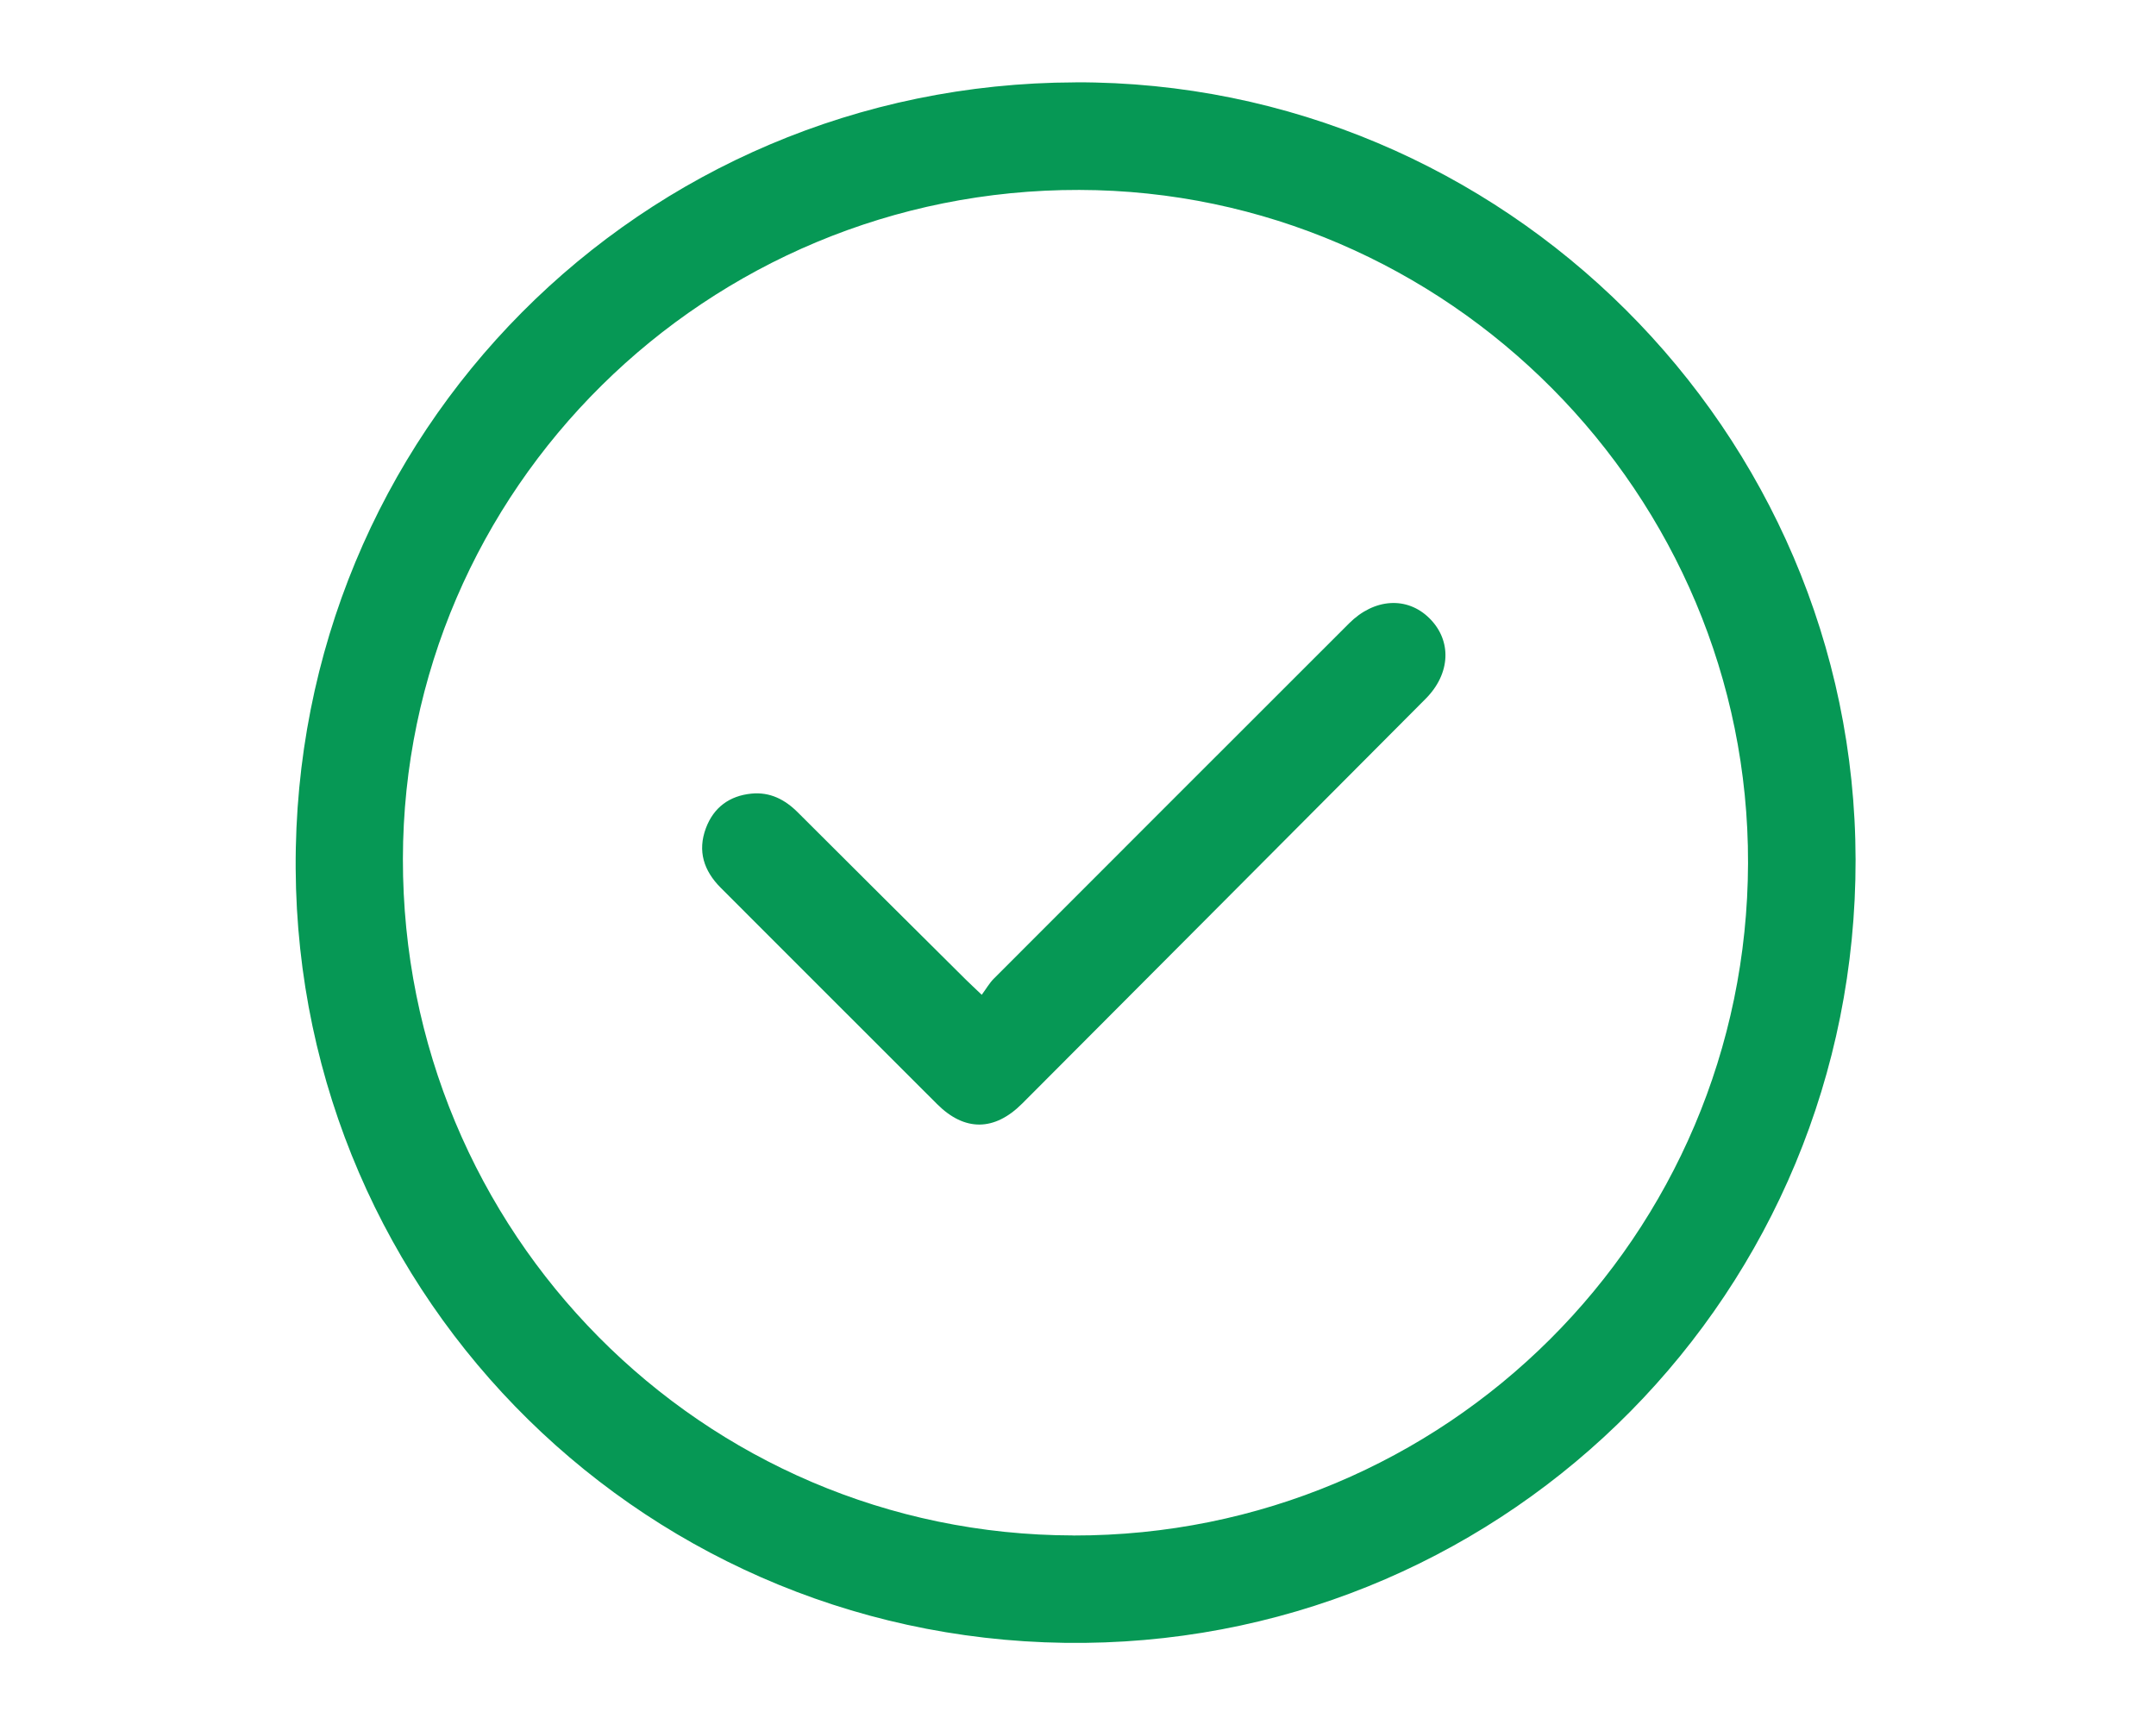
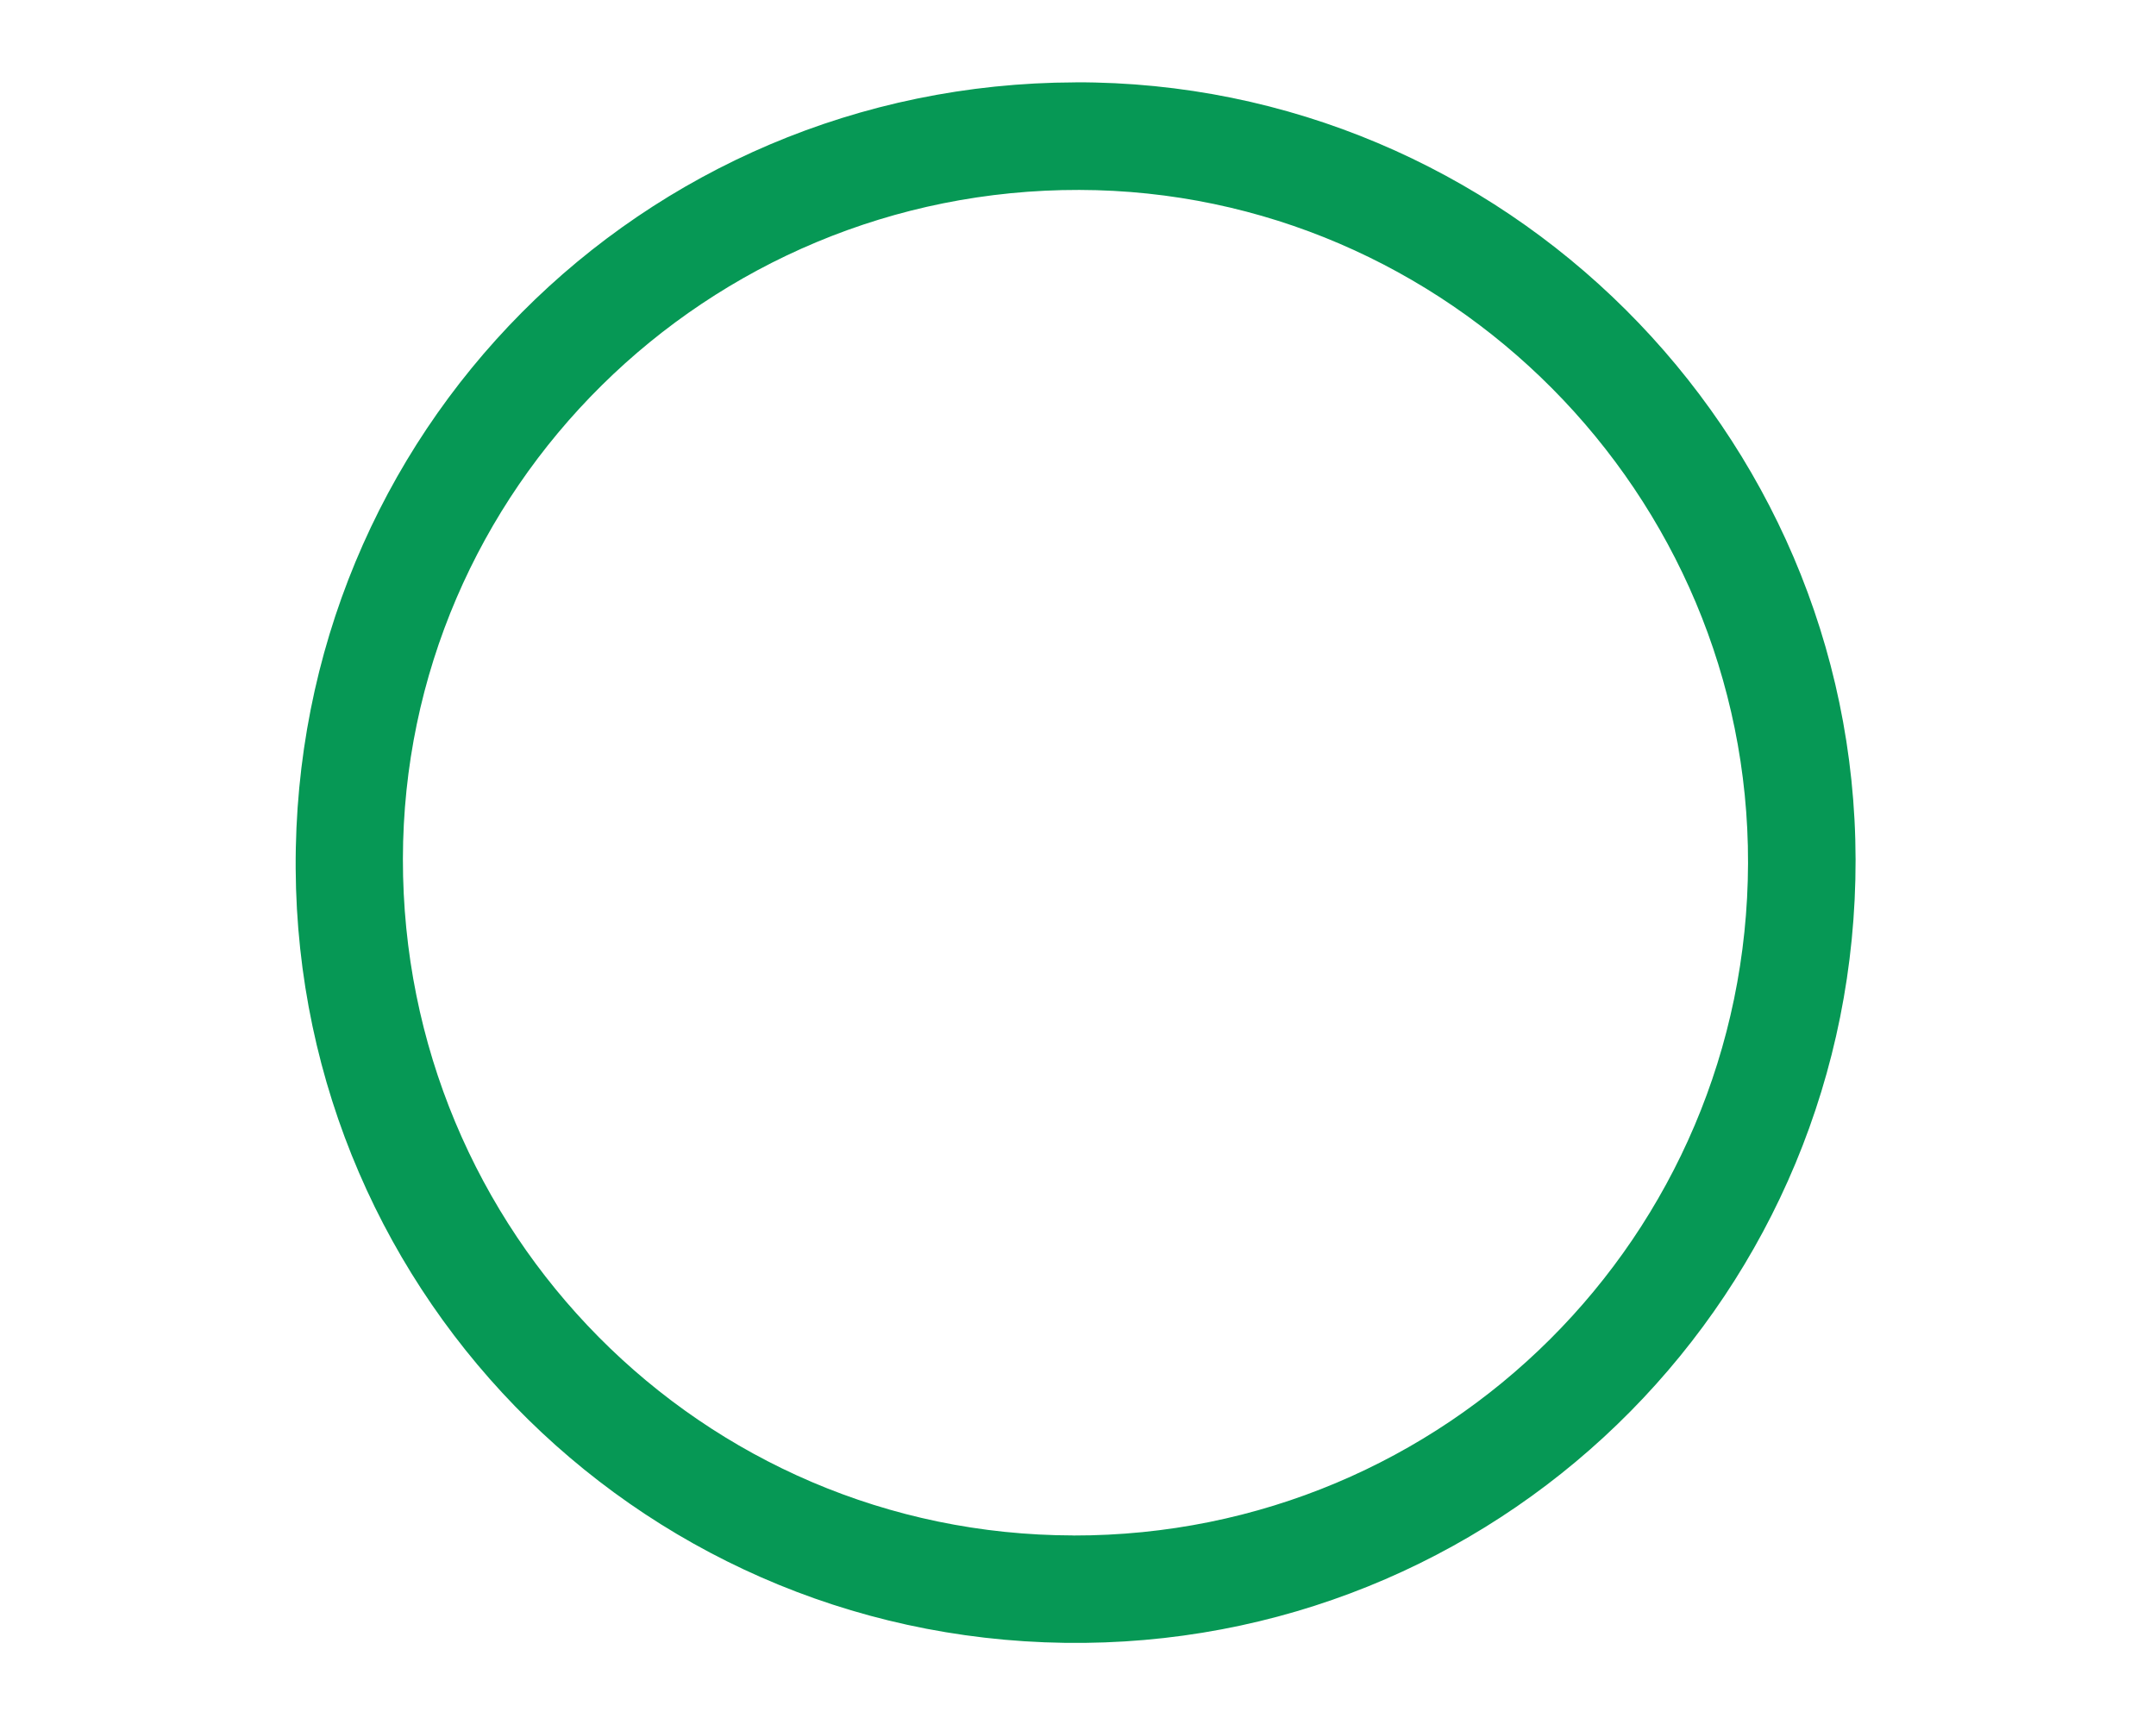
<svg xmlns="http://www.w3.org/2000/svg" id="Calque_1" viewBox="0 0 349.43 280.48">
  <defs>
    <style>.cls-1{fill:#069855;stroke-width:0px;}</style>
  </defs>
  <path class="cls-1" d="M174.27,13.34c69.4-.19,126.36,56.5,126.47,125.95.11,70.02-55.78,126.17-124.9,126.95-70.42.8-127.52-55.44-127.92-125.5-.4-70.58,56.01-127.21,126.35-127.39ZM173.96,248.84c60.37.09,109.19-48.56,109.35-108.95.16-59.81-48.69-108.98-108.38-109.11-60.37-.13-109.55,48.5-109.63,108.4-.08,60.55,48.48,109.56,108.66,109.65Z" />
-   <path class="cls-1" d="M159.11,161.22c.75-1.01,1.25-1.91,1.95-2.61,19.18-19.21,38.39-38.4,57.59-57.59,4.07-4.07,9.4-4.41,13.02-.83,3.66,3.62,3.45,8.97-.61,13.05-21.78,21.87-43.58,43.74-65.38,65.59-4.51,4.52-9.35,4.55-13.8.1-11.7-11.67-23.37-23.37-35.06-35.05-2.76-2.76-3.8-5.96-2.41-9.68,1.26-3.36,3.82-5.24,7.39-5.59,3.01-.29,5.43.96,7.53,3.07,9.05,9.05,18.14,18.07,27.22,27.09.64.63,1.3,1.24,2.57,2.45Z" />
</svg>